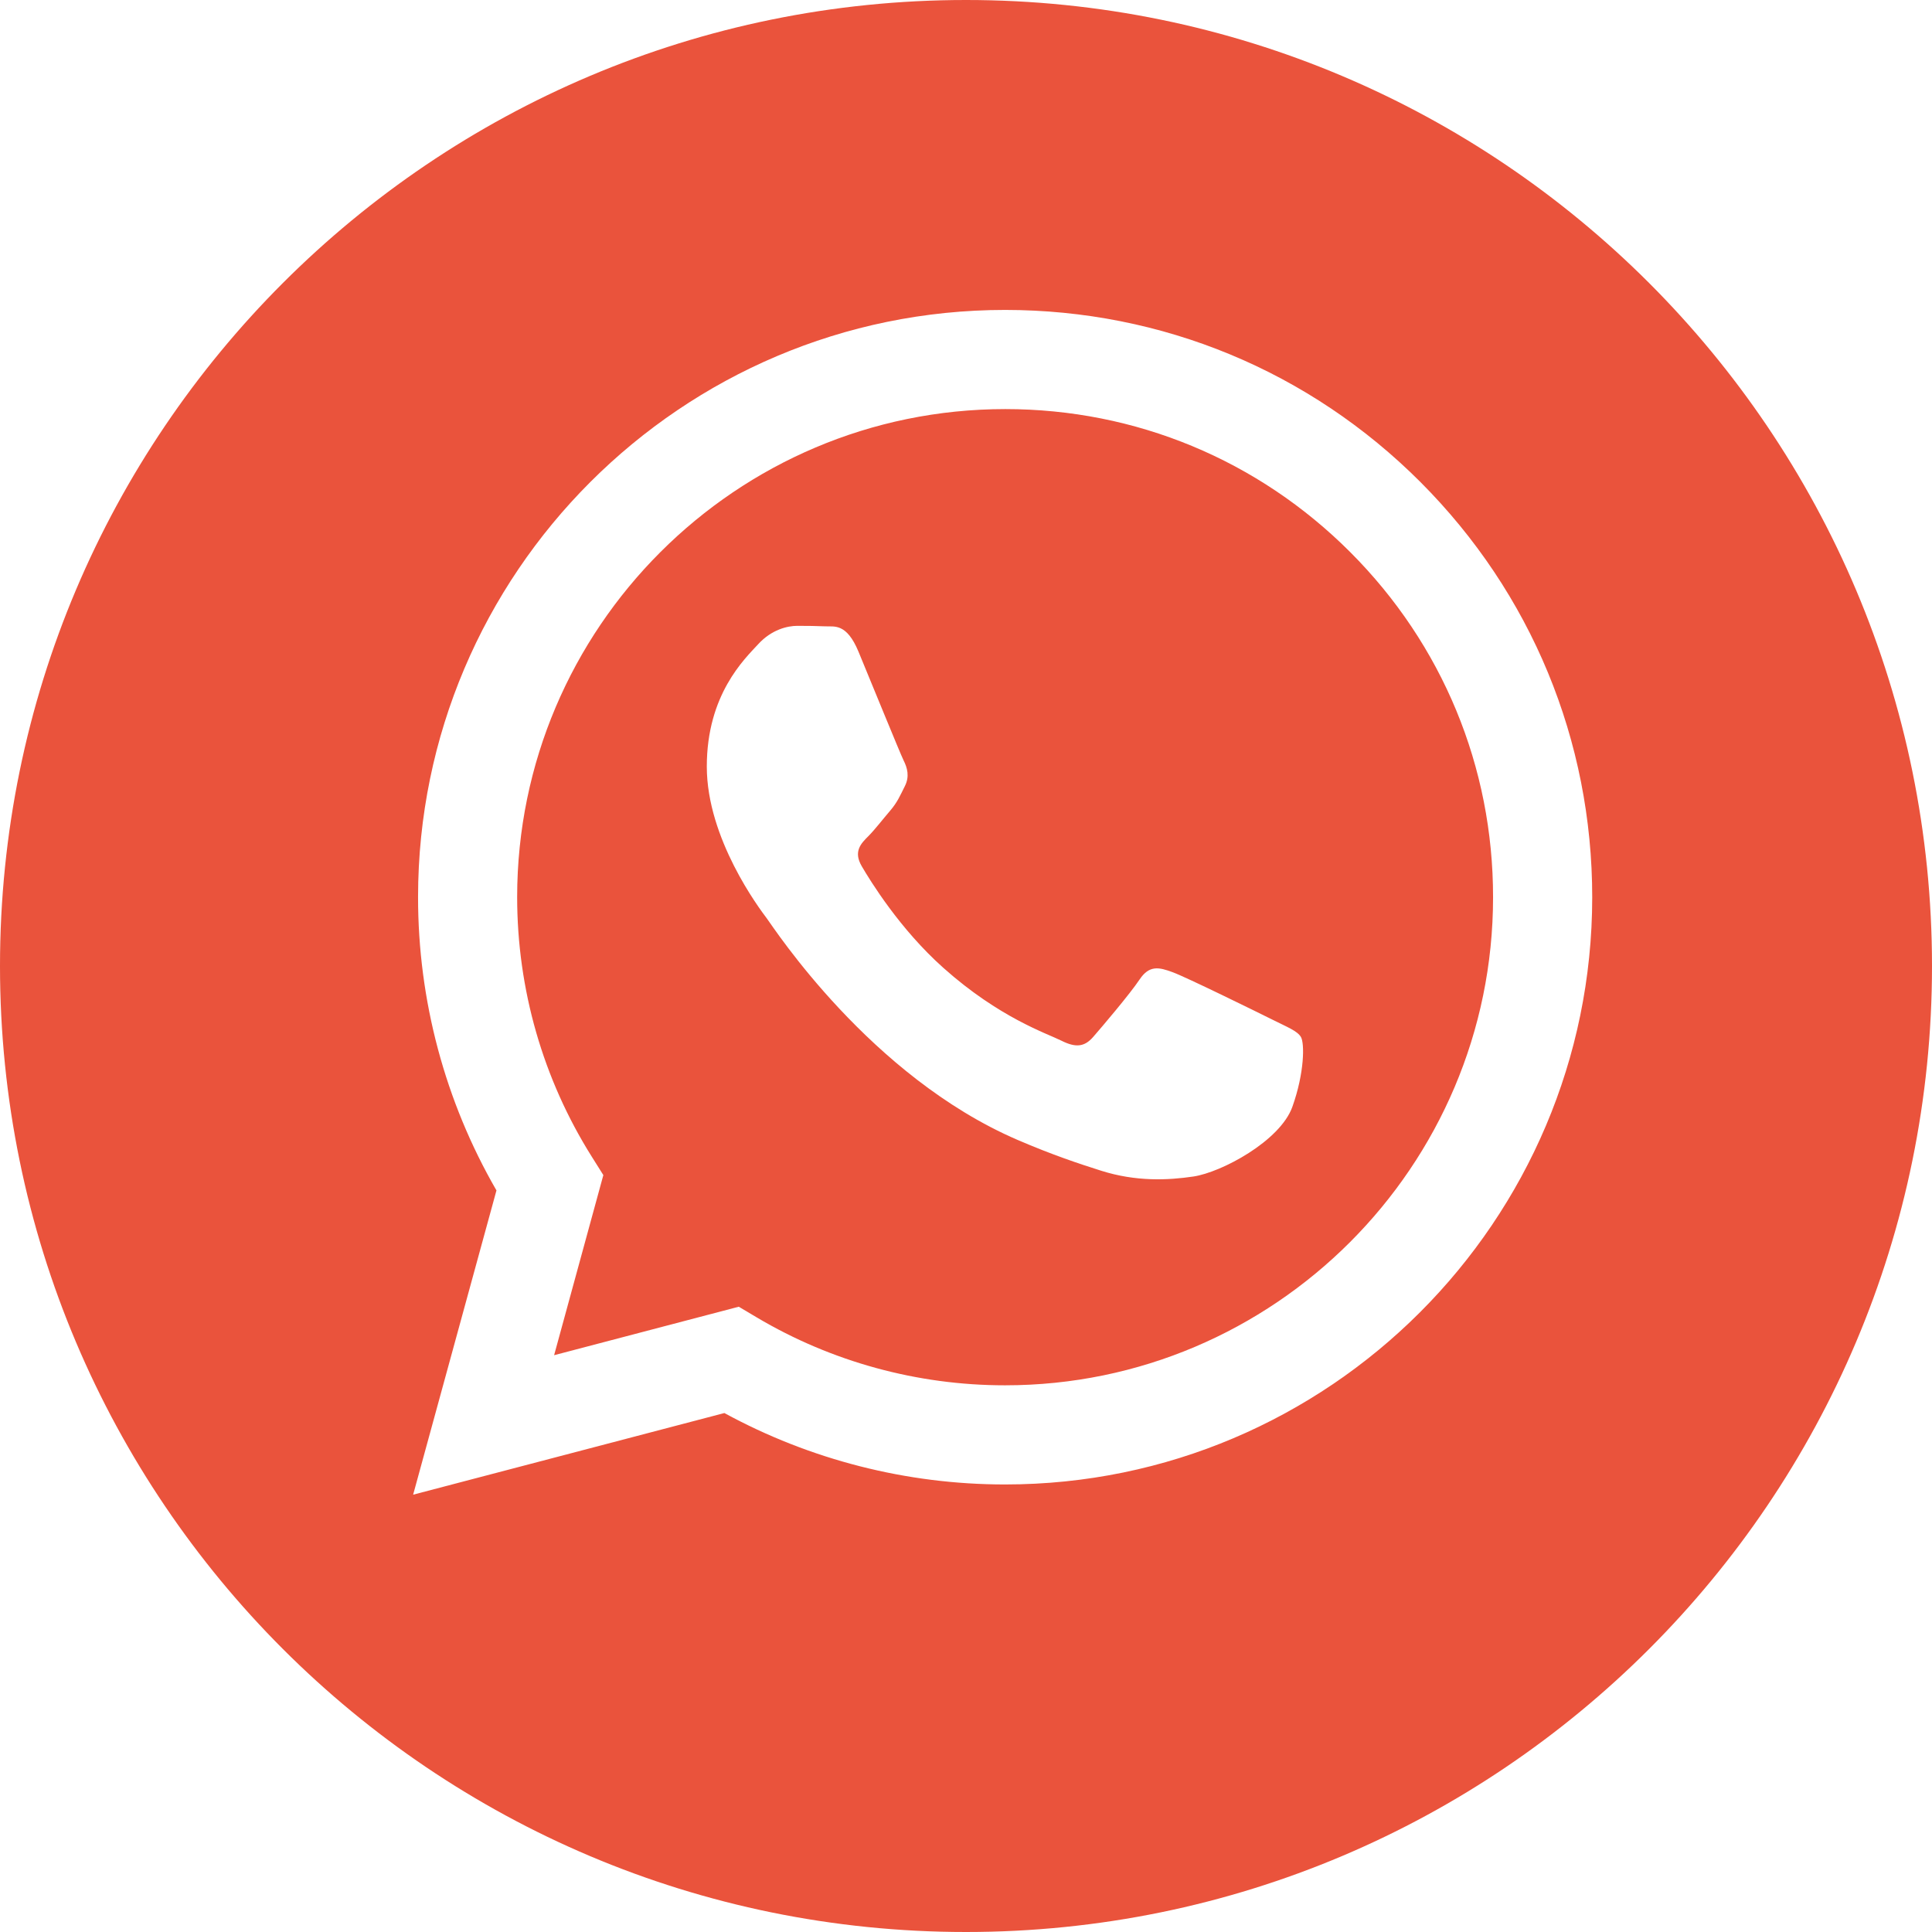
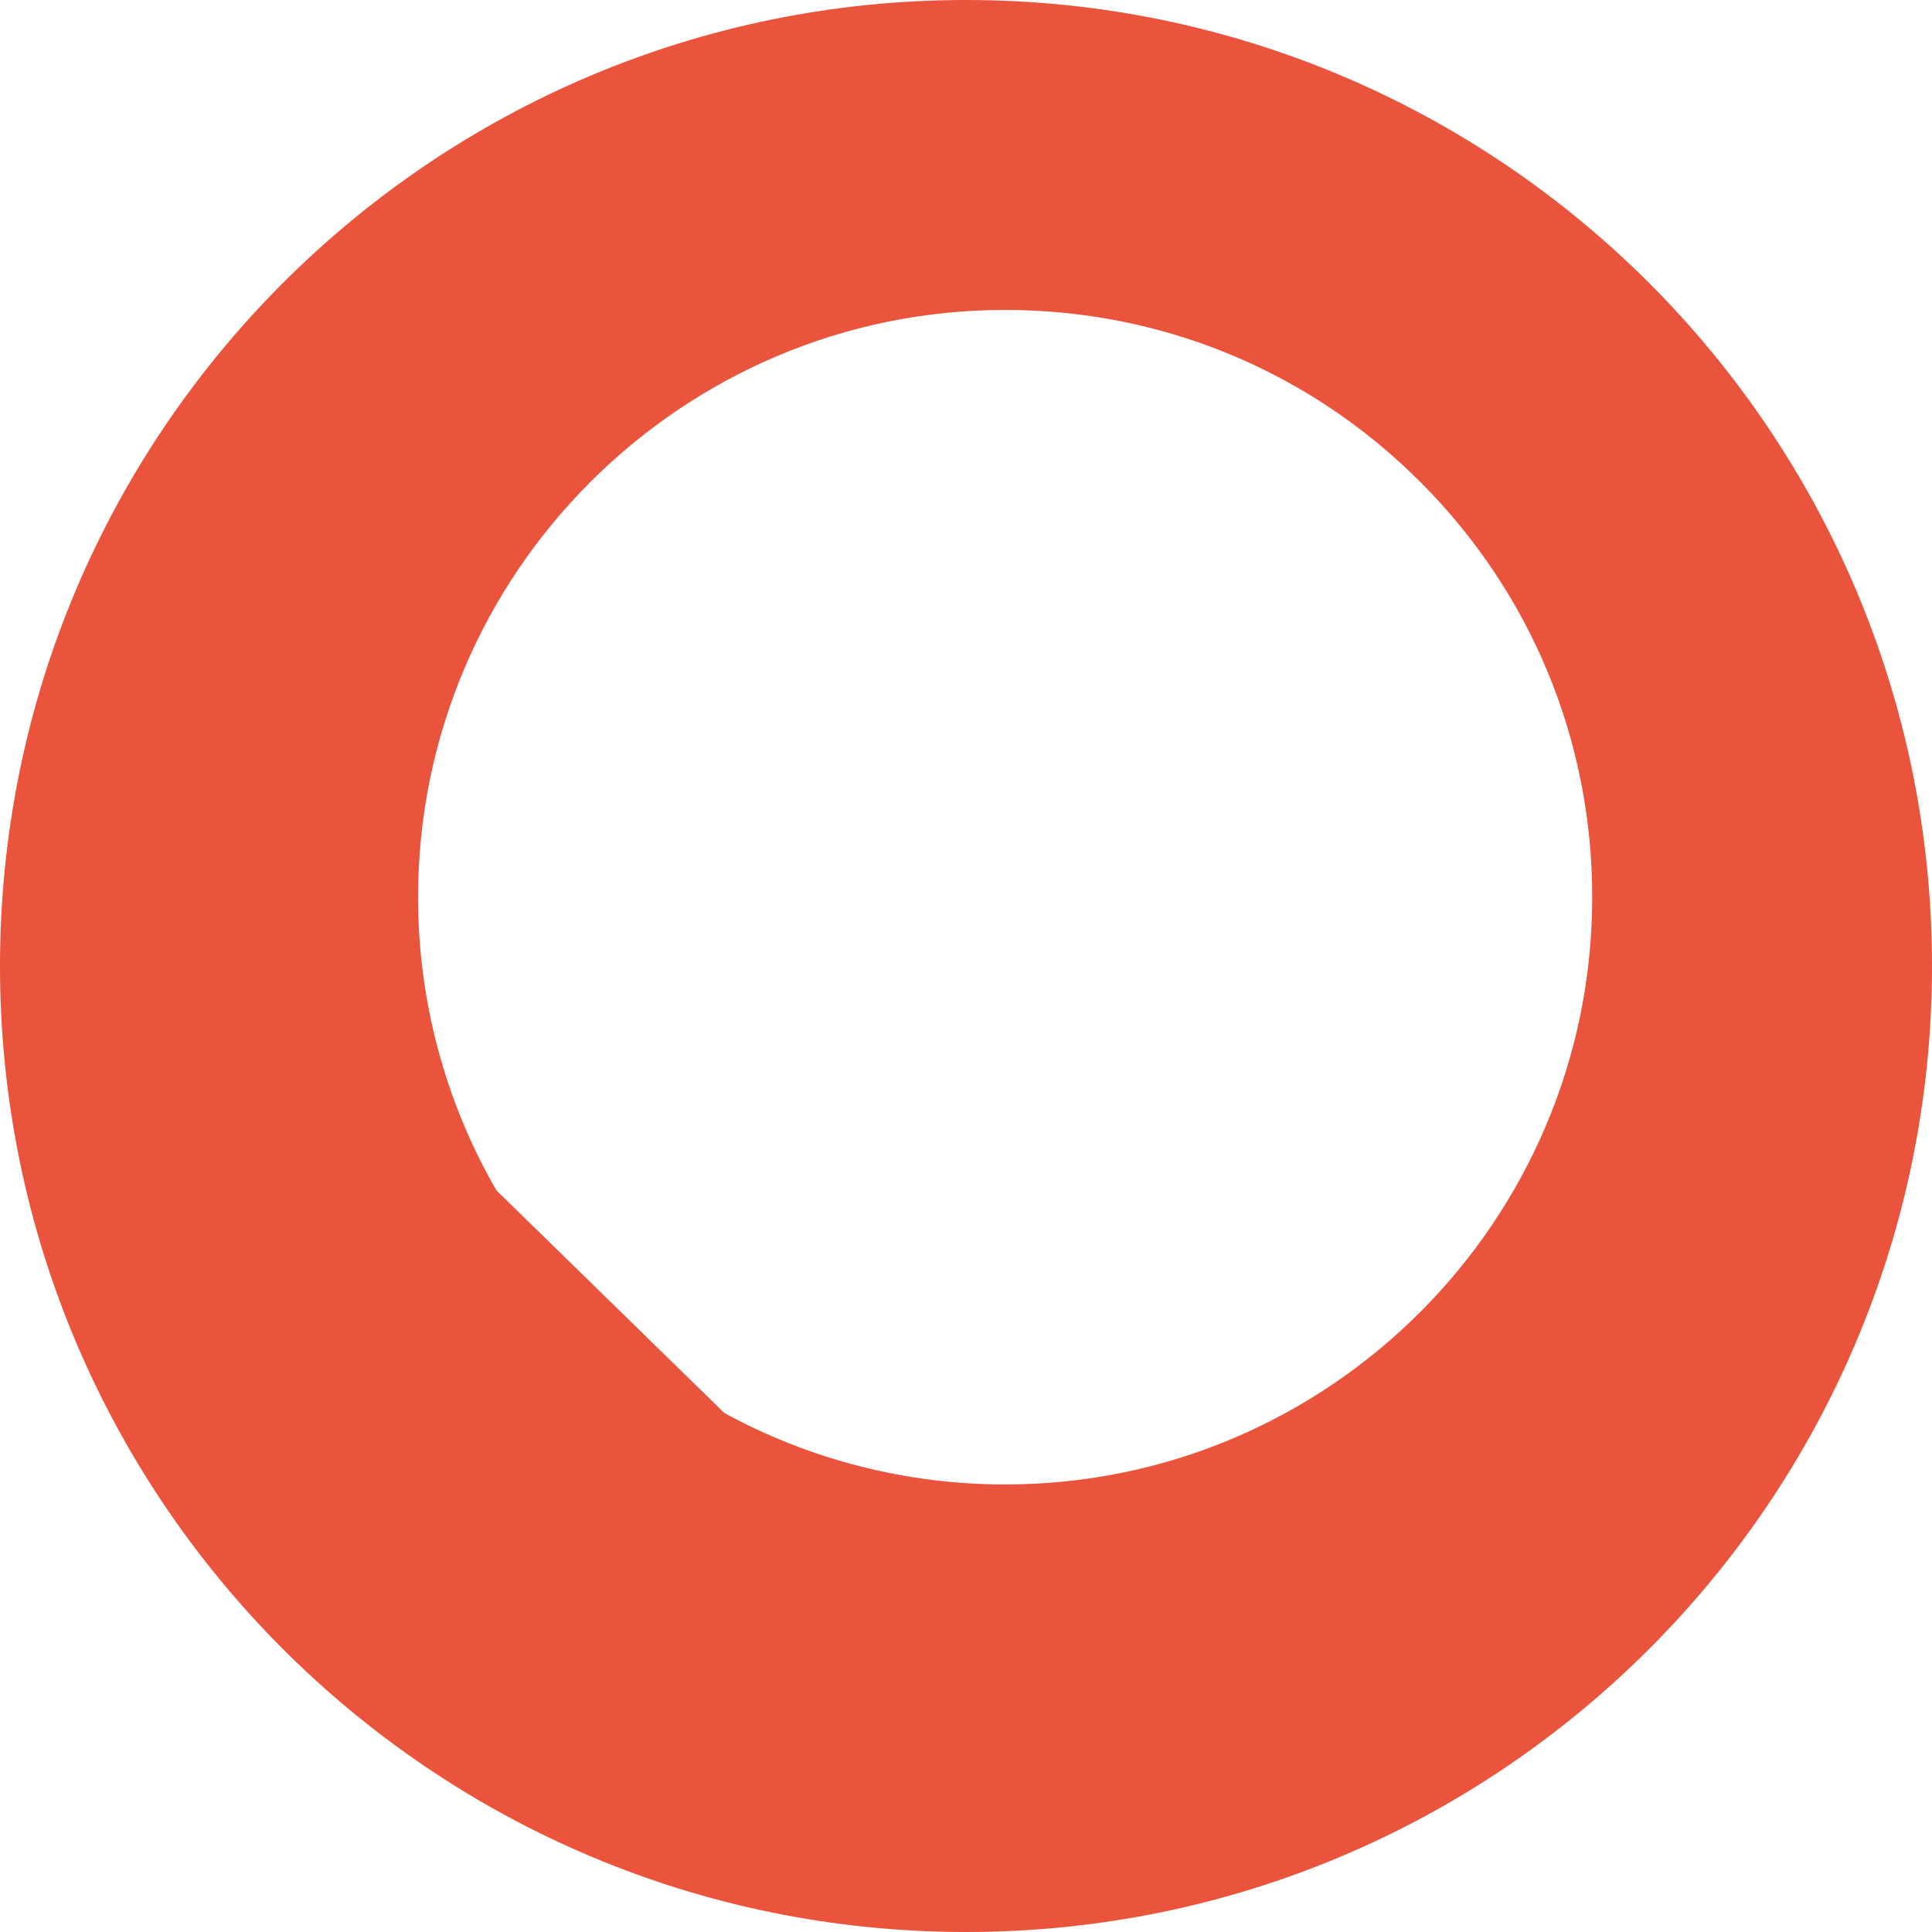
<svg xmlns="http://www.w3.org/2000/svg" width="31" height="31" viewBox="0 0 31 31" fill="none">
-   <path d="M16.131 6.564C11.812 6.564 8.3 10.076 8.298 14.393C8.298 15.872 8.712 17.313 9.495 18.559L9.681 18.855L8.891 21.745L11.854 20.967L12.14 21.137C13.342 21.851 14.72 22.228 16.125 22.228H16.128C20.443 22.228 23.956 18.716 23.957 14.399C23.959 12.307 23.145 10.34 21.666 8.86C20.188 7.38 18.222 6.564 16.131 6.564ZM20.737 17.759C20.541 18.308 19.6 18.811 19.148 18.878C18.742 18.938 18.229 18.963 17.666 18.784C17.324 18.676 16.886 18.531 16.324 18.289C13.962 17.269 12.42 14.892 12.303 14.735C12.185 14.578 11.341 13.459 11.341 12.3C11.341 11.142 11.949 10.572 12.165 10.337C12.381 10.101 12.636 10.042 12.793 10.042C12.95 10.042 13.107 10.044 13.244 10.05C13.389 10.057 13.583 9.996 13.774 10.454C13.97 10.926 14.441 12.084 14.499 12.202C14.558 12.32 14.598 12.457 14.519 12.614C14.44 12.771 14.401 12.869 14.284 13.007C14.166 13.144 14.037 13.313 13.931 13.419C13.813 13.536 13.69 13.664 13.827 13.899C13.965 14.135 14.437 14.906 15.137 15.53C16.036 16.332 16.794 16.58 17.03 16.698C17.265 16.816 17.403 16.796 17.54 16.639C17.677 16.482 18.128 15.952 18.285 15.717C18.442 15.481 18.599 15.52 18.814 15.599C19.03 15.677 20.188 16.247 20.423 16.364C20.658 16.482 20.815 16.541 20.874 16.639C20.933 16.738 20.933 17.209 20.737 17.759Z" fill="#EA533C" />
-   <path d="M15.5 0C6.94 0 0 6.94 0 15.5C0 24.06 6.94 31 15.5 31C24.06 31 31 24.06 31 15.5C31 6.94 24.06 0 15.5 0ZM16.128 23.819C16.128 23.819 16.128 23.819 16.128 23.819H16.124C14.548 23.819 12.999 23.423 11.623 22.673L6.629 23.983L7.966 19.101C7.141 17.673 6.707 16.052 6.708 14.392C6.71 9.198 10.936 4.973 16.128 4.973C18.648 4.974 21.013 5.955 22.792 7.735C24.57 9.516 25.549 11.882 25.548 14.399C25.546 19.593 21.32 23.819 16.128 23.819Z" fill="#EA533C" />
+   <path d="M15.5 0C6.94 0 0 6.94 0 15.5C0 24.06 6.94 31 15.5 31C24.06 31 31 24.06 31 15.5C31 6.94 24.06 0 15.5 0ZM16.128 23.819C16.128 23.819 16.128 23.819 16.128 23.819H16.124C14.548 23.819 12.999 23.423 11.623 22.673L7.966 19.101C7.141 17.673 6.707 16.052 6.708 14.392C6.71 9.198 10.936 4.973 16.128 4.973C18.648 4.974 21.013 5.955 22.792 7.735C24.57 9.516 25.549 11.882 25.548 14.399C25.546 19.593 21.32 23.819 16.128 23.819Z" fill="#EA533C" />
</svg>